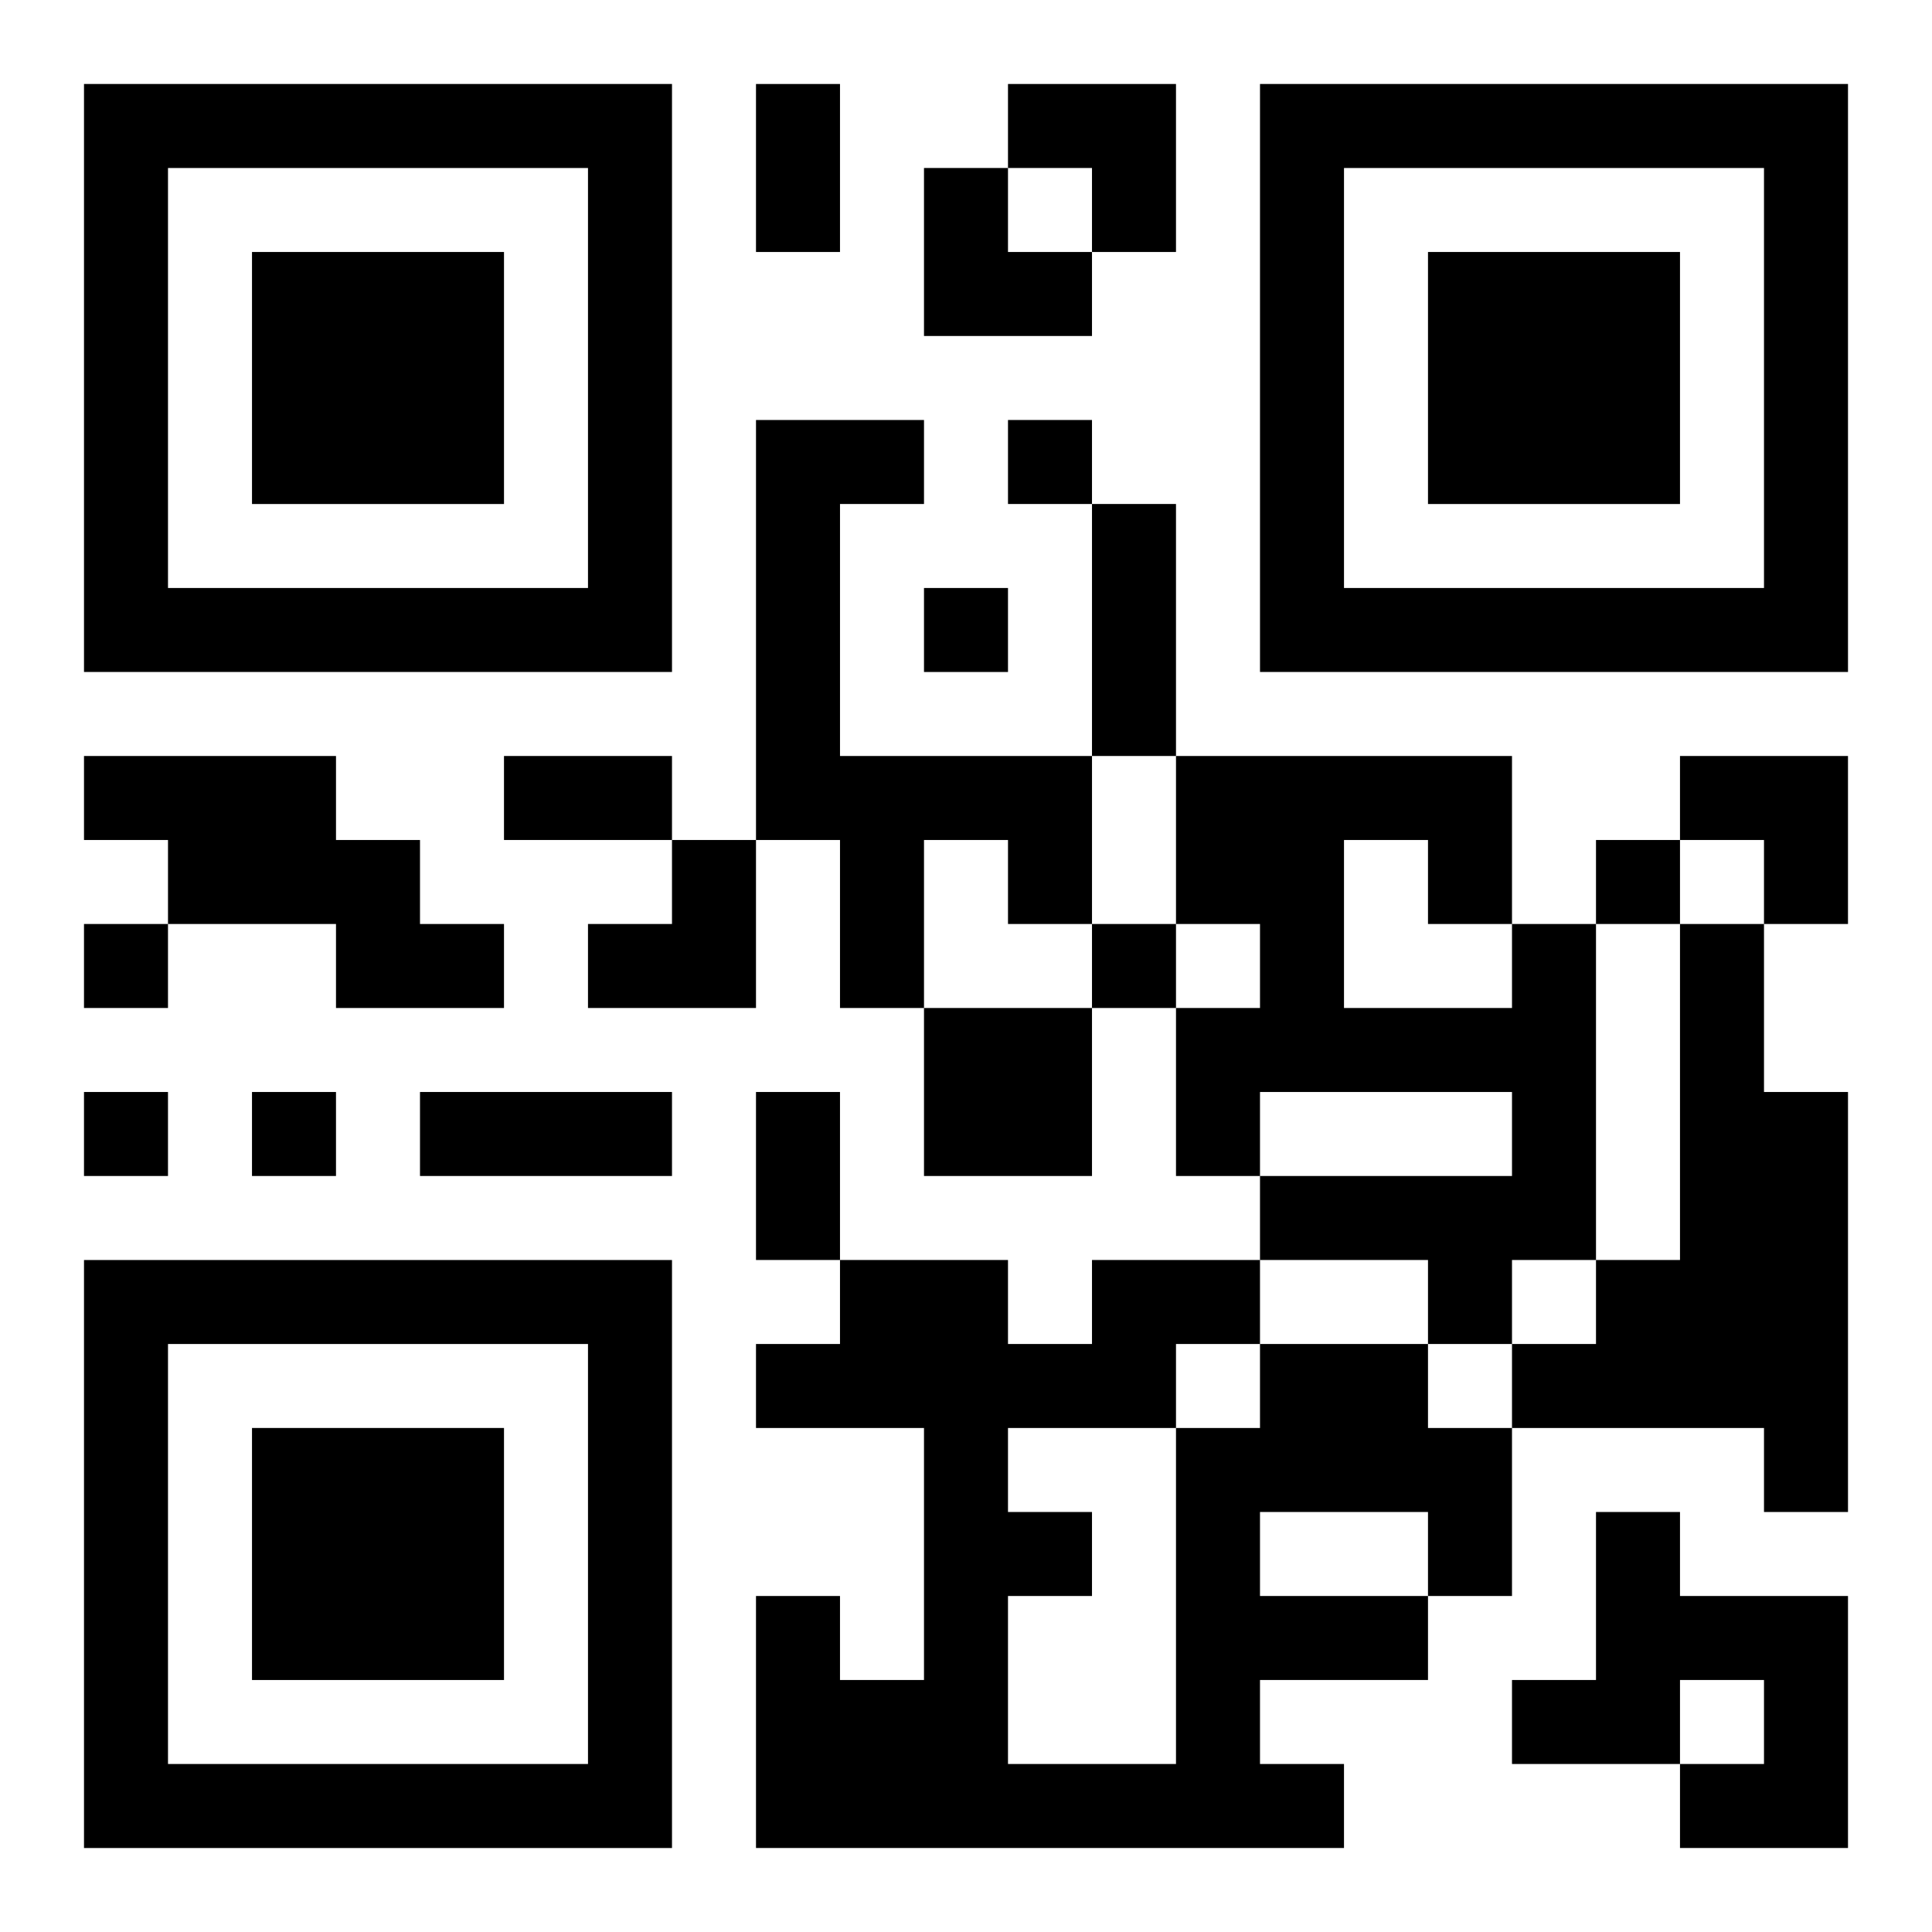
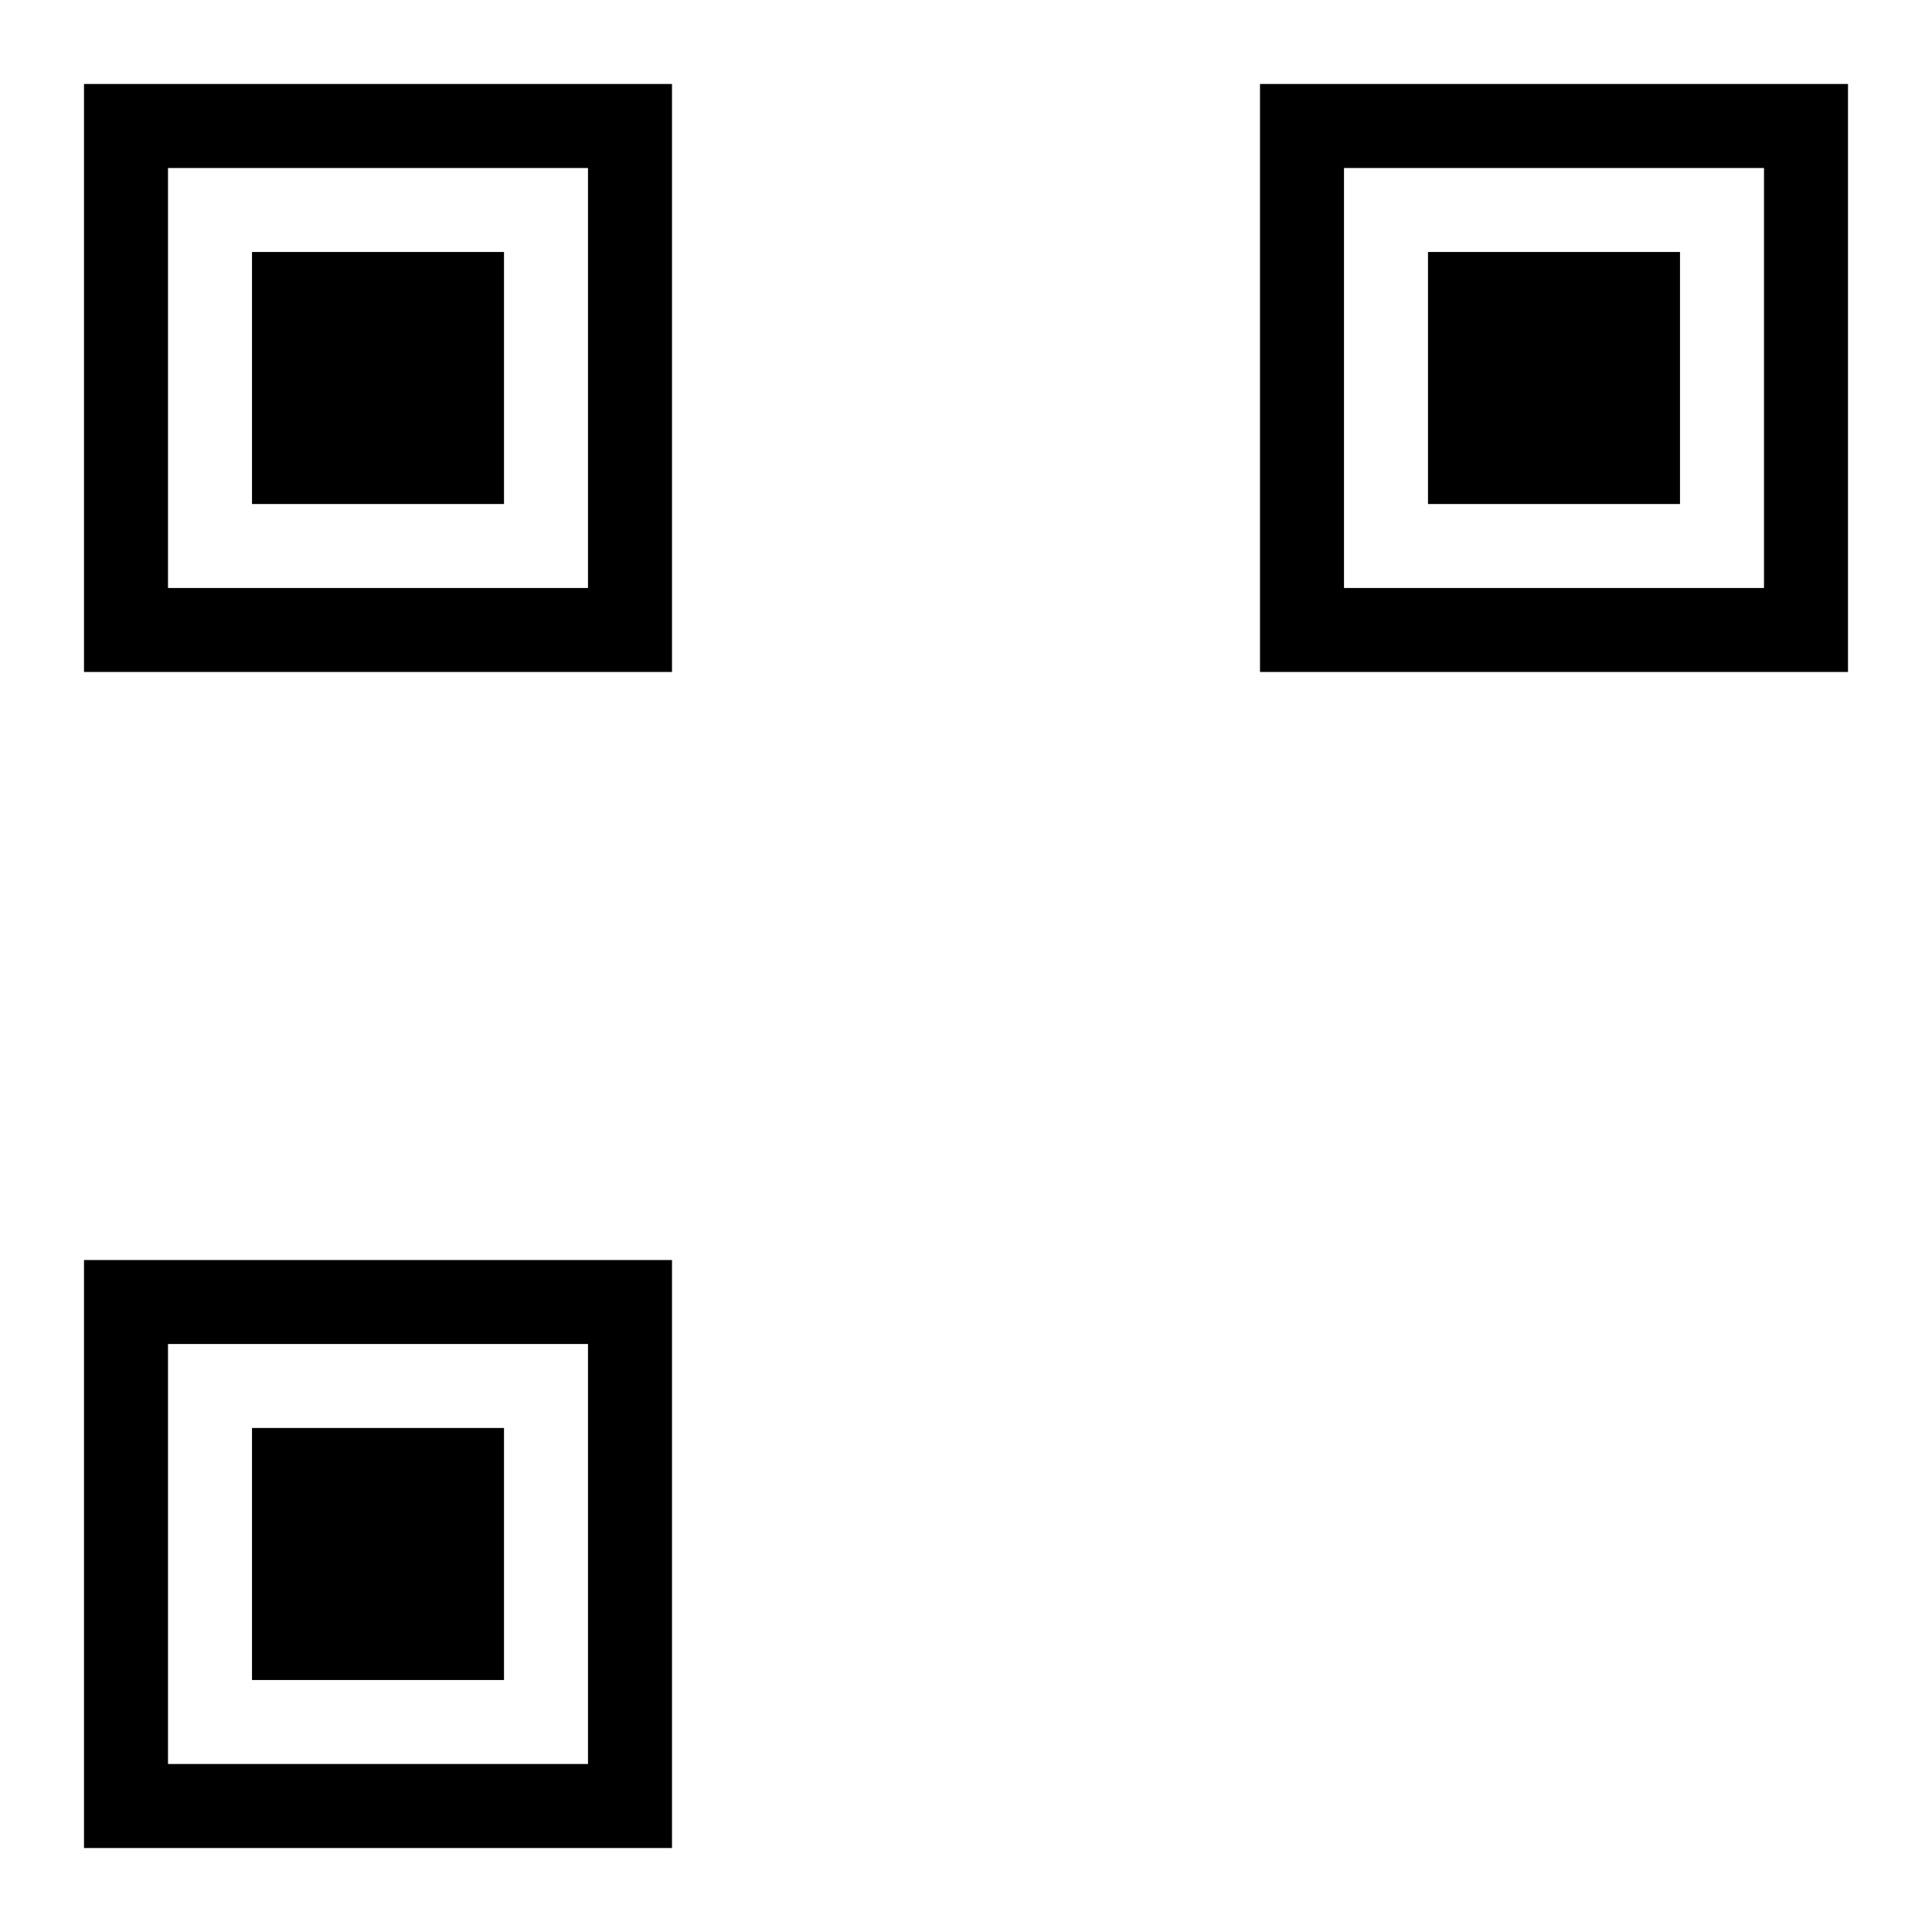
<svg xmlns="http://www.w3.org/2000/svg" xmlns:xlink="http://www.w3.org/1999/xlink" width="250" height="250" baseProfile="full" version="1.1" viewBox="-1 -1 23 23">
  <symbol id="a">
    <path d="m0 7v7h7v-7h-7zm1 1h5v5h-5v-5zm1 1v3h3v-3h-3z" />
  </symbol>
  <use y="-7" xlink:href="#a" />
  <use y="7" xlink:href="#a" />
  <use x="14" y="-7" xlink:href="#a" />
-   <path d="m8 4h2v1h-1v3h3v2h-1v-1h-1v2h-1v-2h-1v-5m-8 4h3v1h1v1h1v1h-2v-1h-2v-1h-1v-1m17 2h1v4h-1v1h-1v-1h-2v-1h3v-1h-3v1h-1v-2h1v-1h-1v-2h4v2m-2-1v2h2v-1h-1v-1h-1m4 1h1v2h1v5h-1v-1h-3v-1h1v-1h1v-4m-9 1h2v2h-2v-2m4 4h2v1h1v2h-1v1h-2v1h1v1h-7v-3h1v1h1v-3h-2v-1h1v-1h2v1h1v-1h2v1m0 2v1h2v-1h-2m-1-2v1h1v-1h-1m-2 1v1h1v1h-1v2h2v-4h-2m7 1h1v1h2v3h-2v-1h1v-1h-1v1h-2v-1h1v-2m-7-13v1h1v-1h-1m-1 2v1h1v-1h-1m8 3v1h1v-1h-1m-18 1v1h1v-1h-1m12 0v1h1v-1h-1m-12 2v1h1v-1h-1m2 0v1h1v-1h-1m6-12h1v2h-1v-2m4 5h1v3h-1v-3m-7 3h2v1h-2v-1m-1 4h3v1h-3v-1m4 0h1v2h-1v-2m3-12h2v2h-1v-1h-1zm-1 1h1v1h1v1h-2zm9 7h2v2h-1v-1h-1zm-13 1m1 0h1v2h-2v-1h1z" />
</svg>